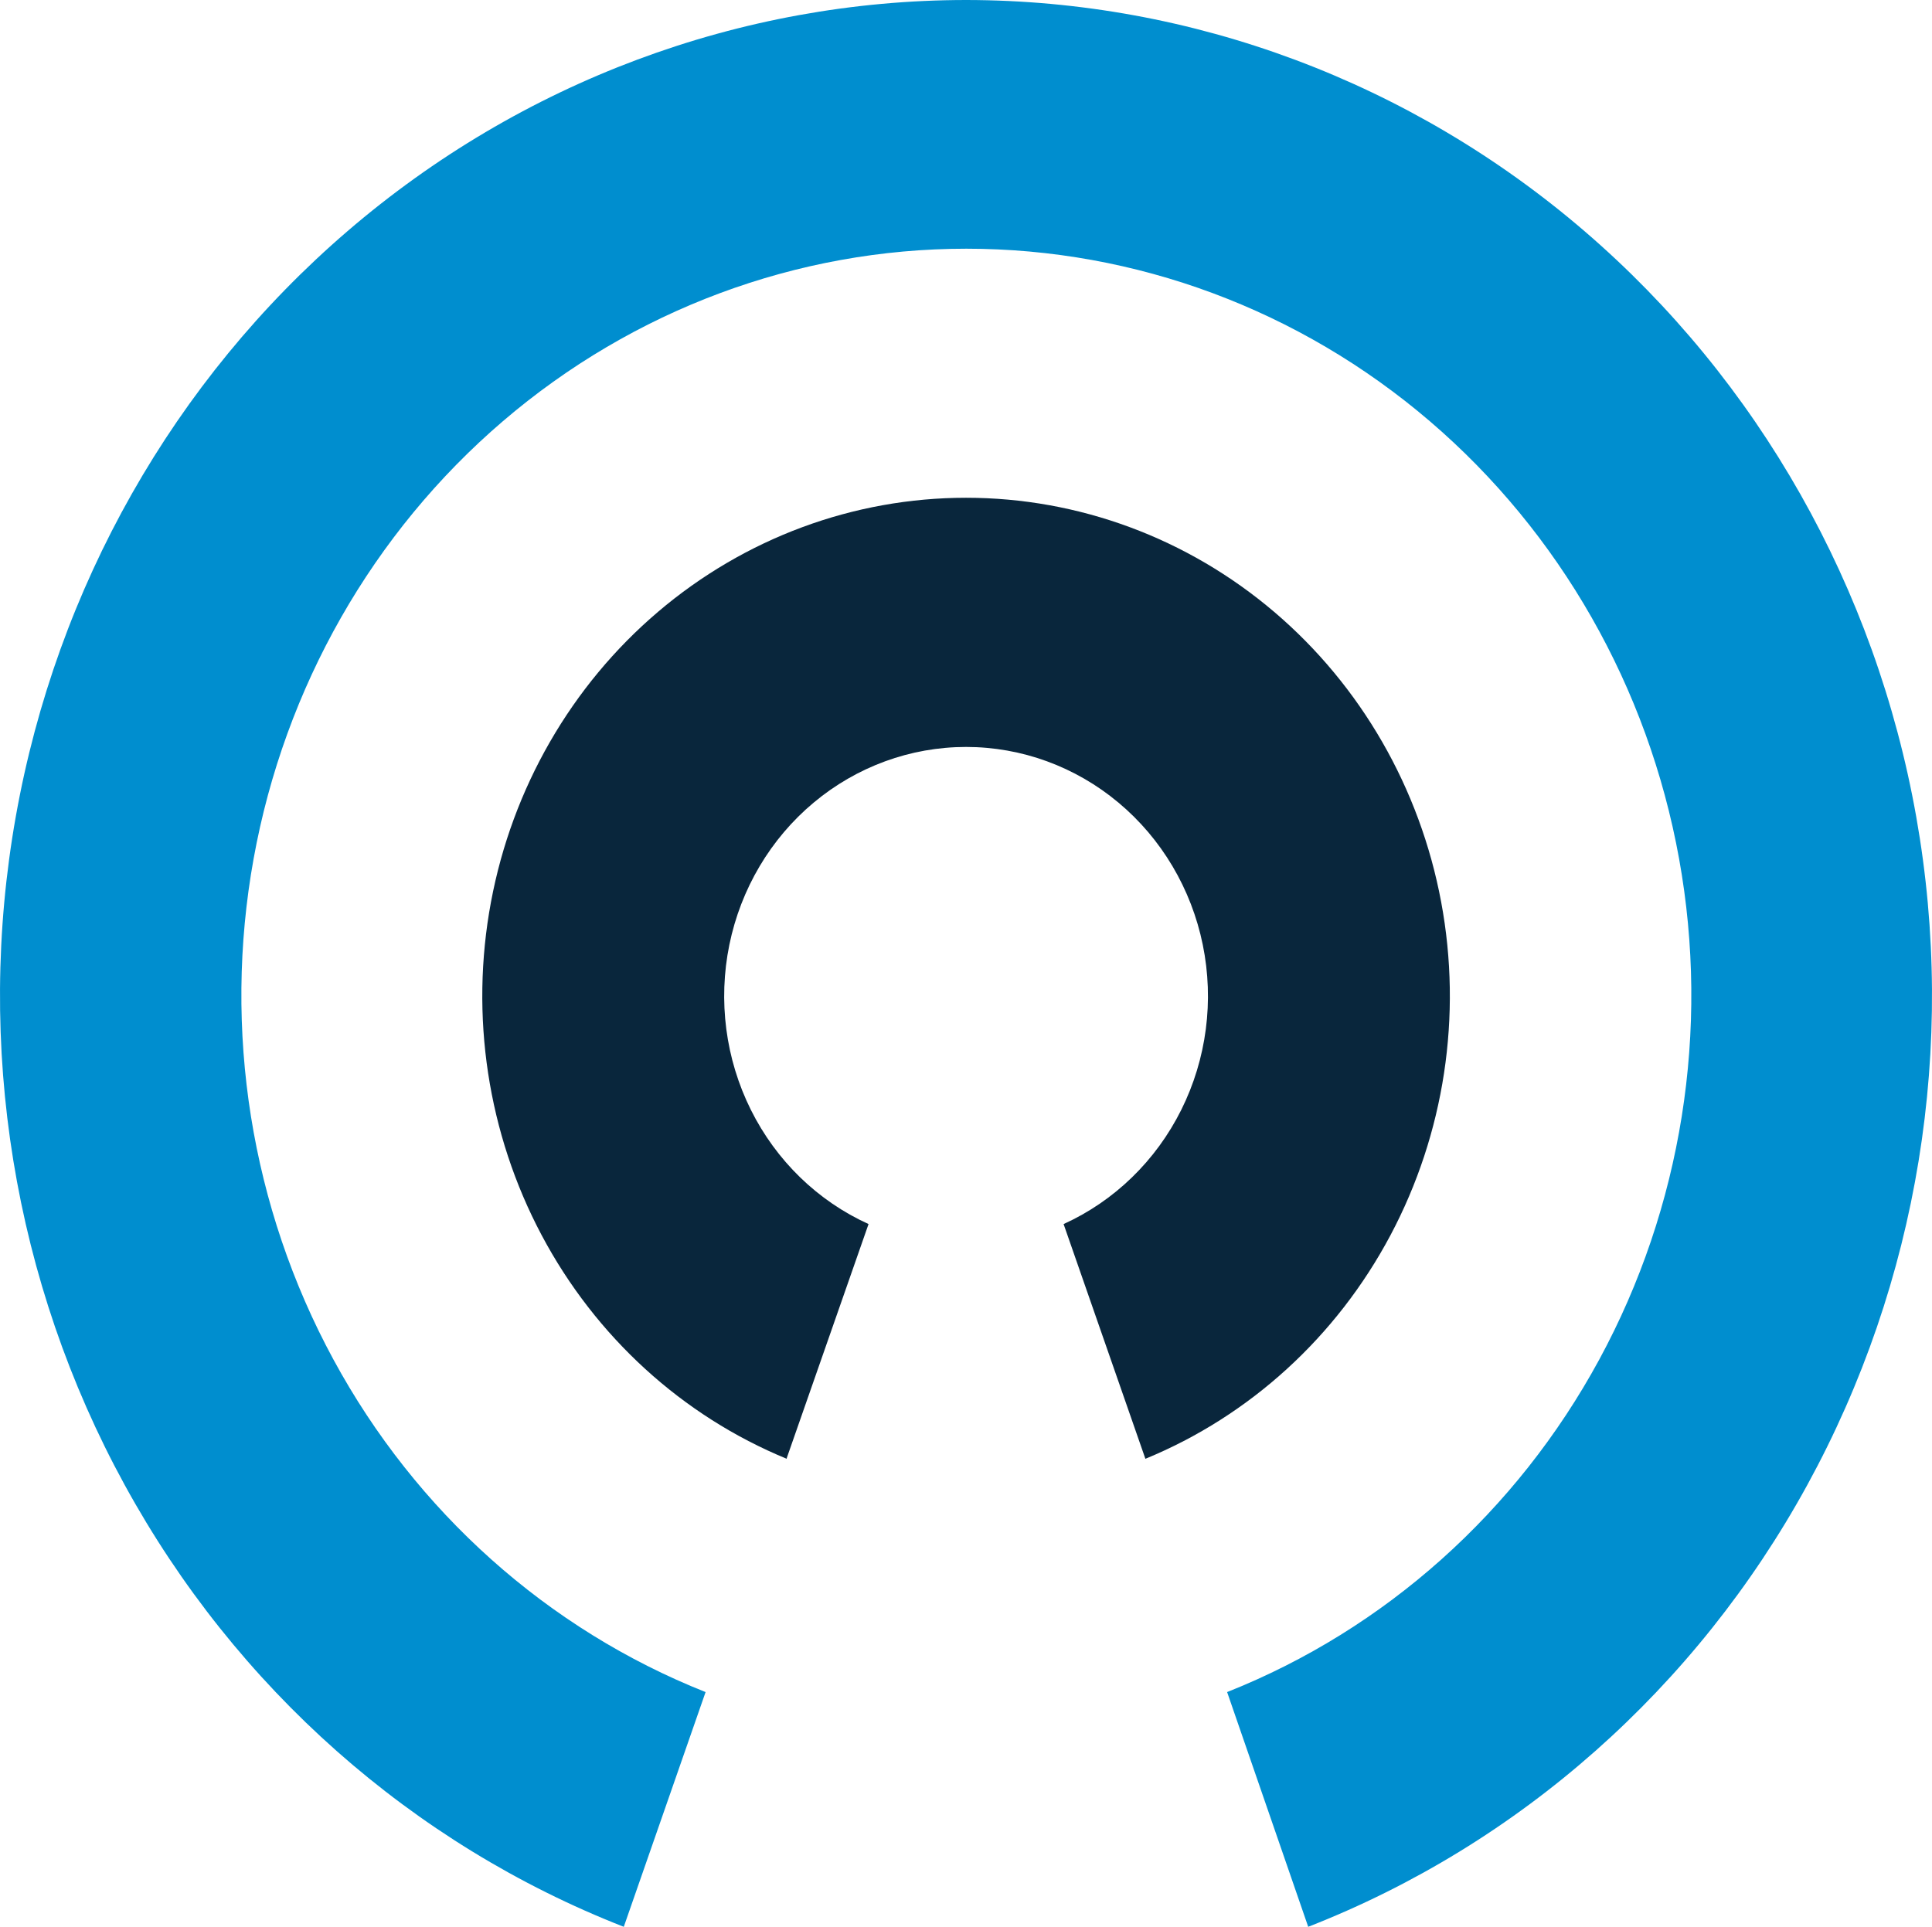
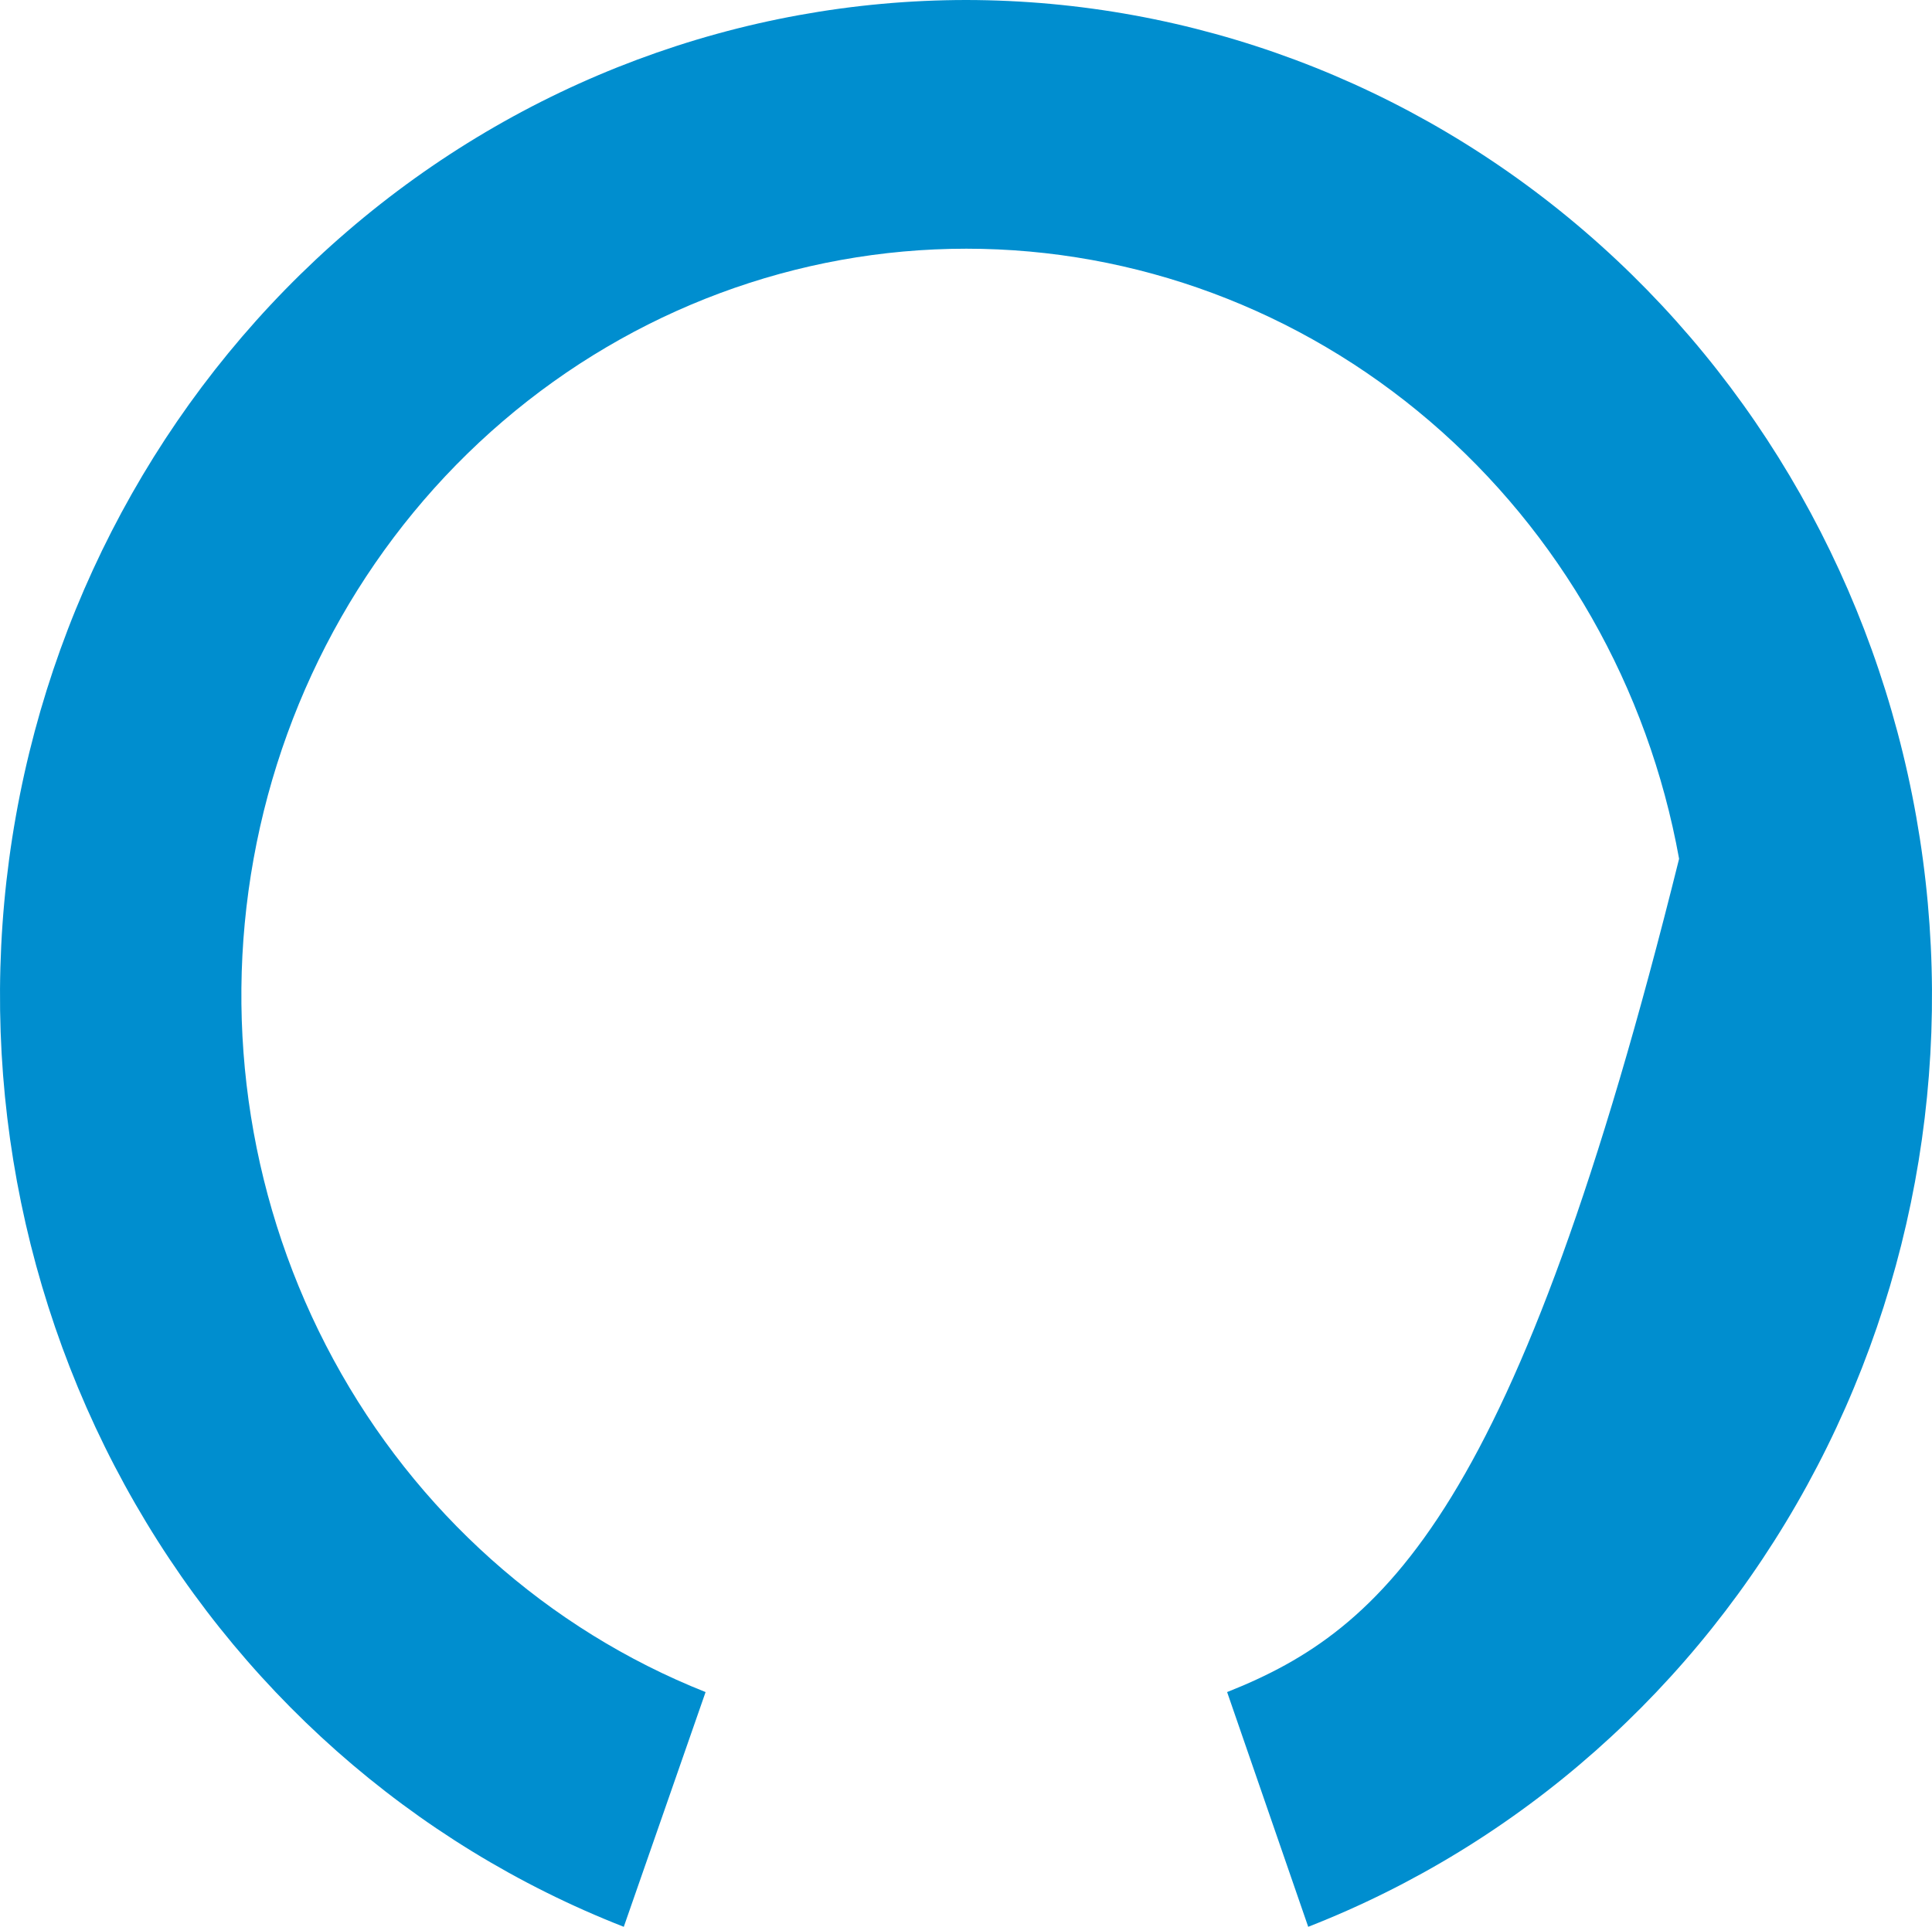
<svg xmlns="http://www.w3.org/2000/svg" width="400" height="399" viewBox="0 0 400 399" fill="none">
-   <path d="M200.072 0C153.254 0.026 107.925 16.956 71.97 47.845C36.015 78.734 11.707 121.629 3.274 169.068C-5.158 216.508 2.817 265.492 25.815 307.501C48.812 349.51 85.376 381.886 129.148 399L146.083 350.392C113.383 337.407 86.124 313.045 69.033 281.528C51.942 250.011 46.095 213.328 52.505 177.836C58.916 142.344 77.181 110.282 104.134 87.208C131.086 64.133 165.027 51.501 200.072 51.501C235.118 51.501 269.058 64.133 296.011 87.208C322.963 110.282 341.228 142.344 347.639 177.836C354.05 213.328 348.203 250.011 331.111 281.528C314.02 313.045 286.762 337.407 254.062 350.392L270.852 399C314.612 381.891 351.169 349.527 374.167 307.533C397.166 265.539 405.153 216.572 396.739 169.141C388.325 121.711 364.043 78.818 328.113 47.917C292.184 17.016 246.878 0.061 200.072 0Z" fill="#008ECF" />
-   <path d="M162.888 301.936L179.823 253.477C169.307 248.705 160.705 240.353 155.458 229.822C150.212 219.291 148.64 207.222 151.007 195.639C153.375 184.056 159.536 173.664 168.459 166.206C177.382 158.747 188.524 154.677 200.015 154.677C211.505 154.677 222.647 158.747 231.57 166.206C240.493 173.664 246.655 184.056 249.022 195.639C251.389 207.222 249.817 219.291 244.571 229.822C239.324 240.353 230.722 248.705 220.206 253.477L237.141 302.085C258.768 293.194 276.711 276.82 287.887 255.777C299.062 234.734 302.772 210.338 298.378 186.783C293.983 163.228 281.759 141.986 263.808 126.71C245.857 111.433 223.299 103.076 200.015 103.076C176.73 103.076 154.173 111.433 136.221 126.71C118.27 141.986 106.046 163.228 101.652 186.783C97.257 210.338 100.967 234.734 112.142 255.777C123.318 276.82 141.262 293.194 162.888 302.085" fill="#09263C" />
+   <path d="M200.072 0C153.254 0.026 107.925 16.956 71.97 47.845C36.015 78.734 11.707 121.629 3.274 169.068C-5.158 216.508 2.817 265.492 25.815 307.501C48.812 349.51 85.376 381.886 129.148 399L146.083 350.392C113.383 337.407 86.124 313.045 69.033 281.528C51.942 250.011 46.095 213.328 52.505 177.836C58.916 142.344 77.181 110.282 104.134 87.208C131.086 64.133 165.027 51.501 200.072 51.501C235.118 51.501 269.058 64.133 296.011 87.208C322.963 110.282 341.228 142.344 347.639 177.836C314.02 313.045 286.762 337.407 254.062 350.392L270.852 399C314.612 381.891 351.169 349.527 374.167 307.533C397.166 265.539 405.153 216.572 396.739 169.141C388.325 121.711 364.043 78.818 328.113 47.917C292.184 17.016 246.878 0.061 200.072 0Z" fill="#008ECF" />
</svg>